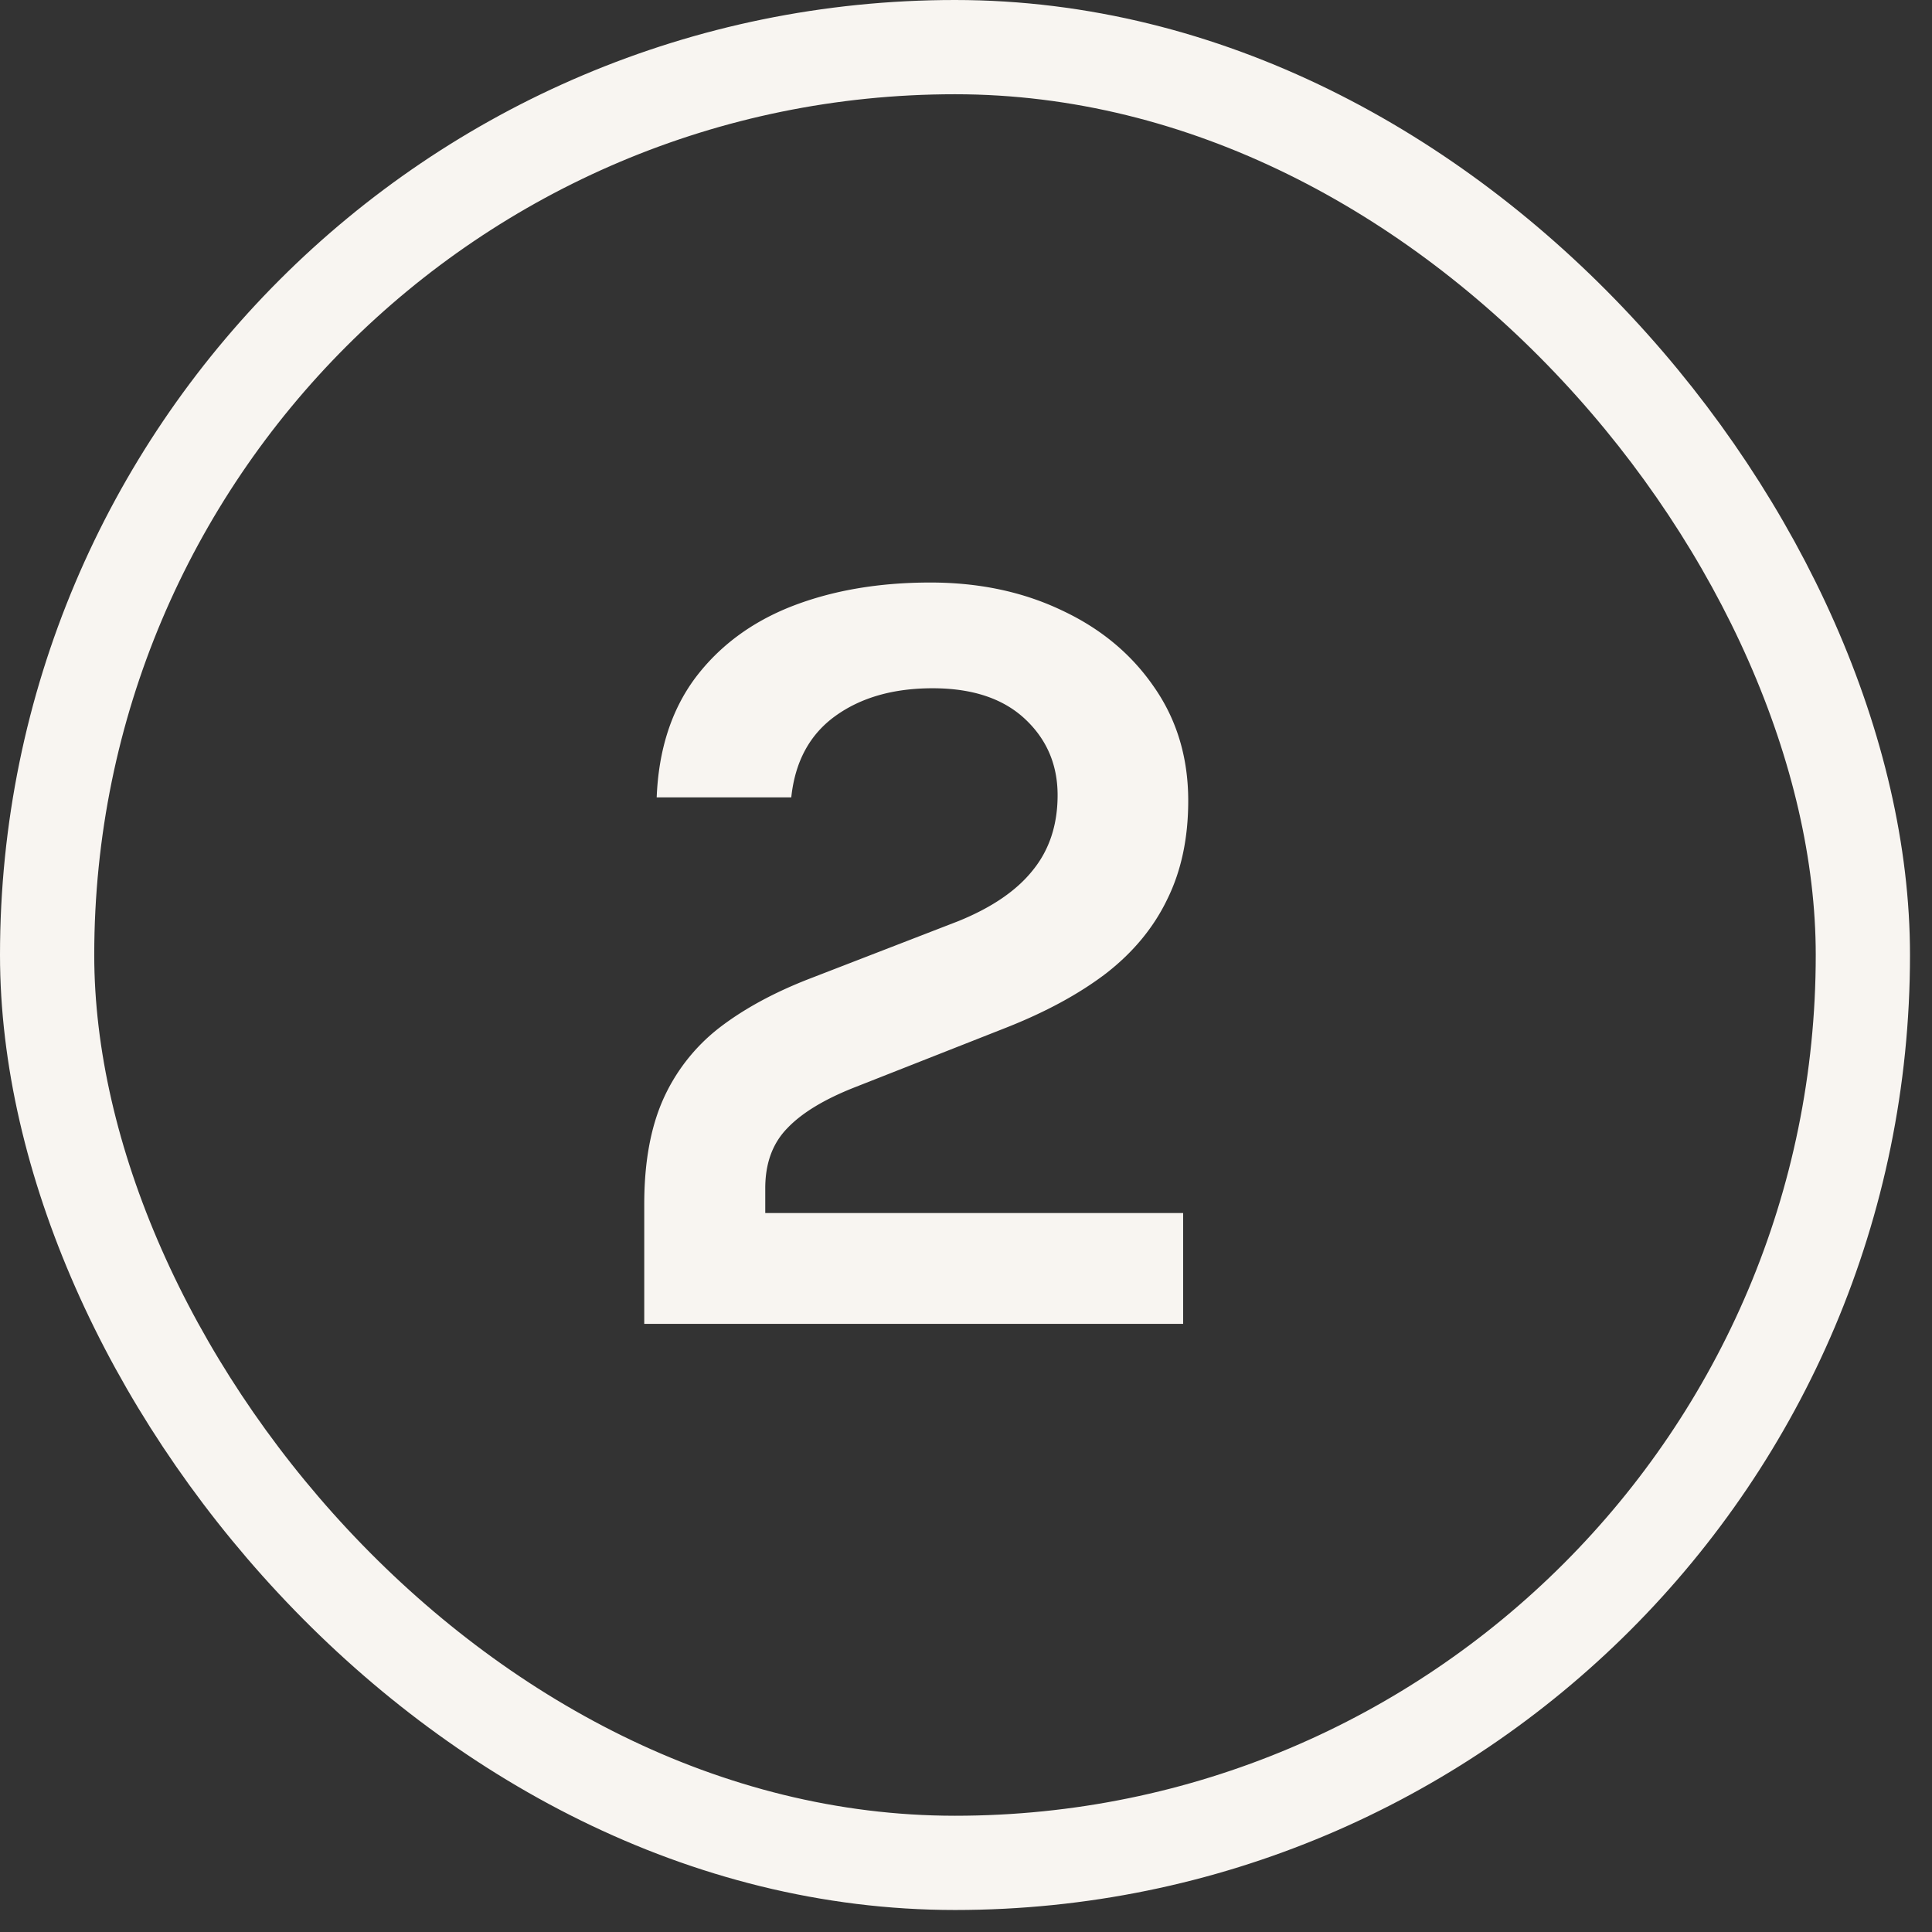
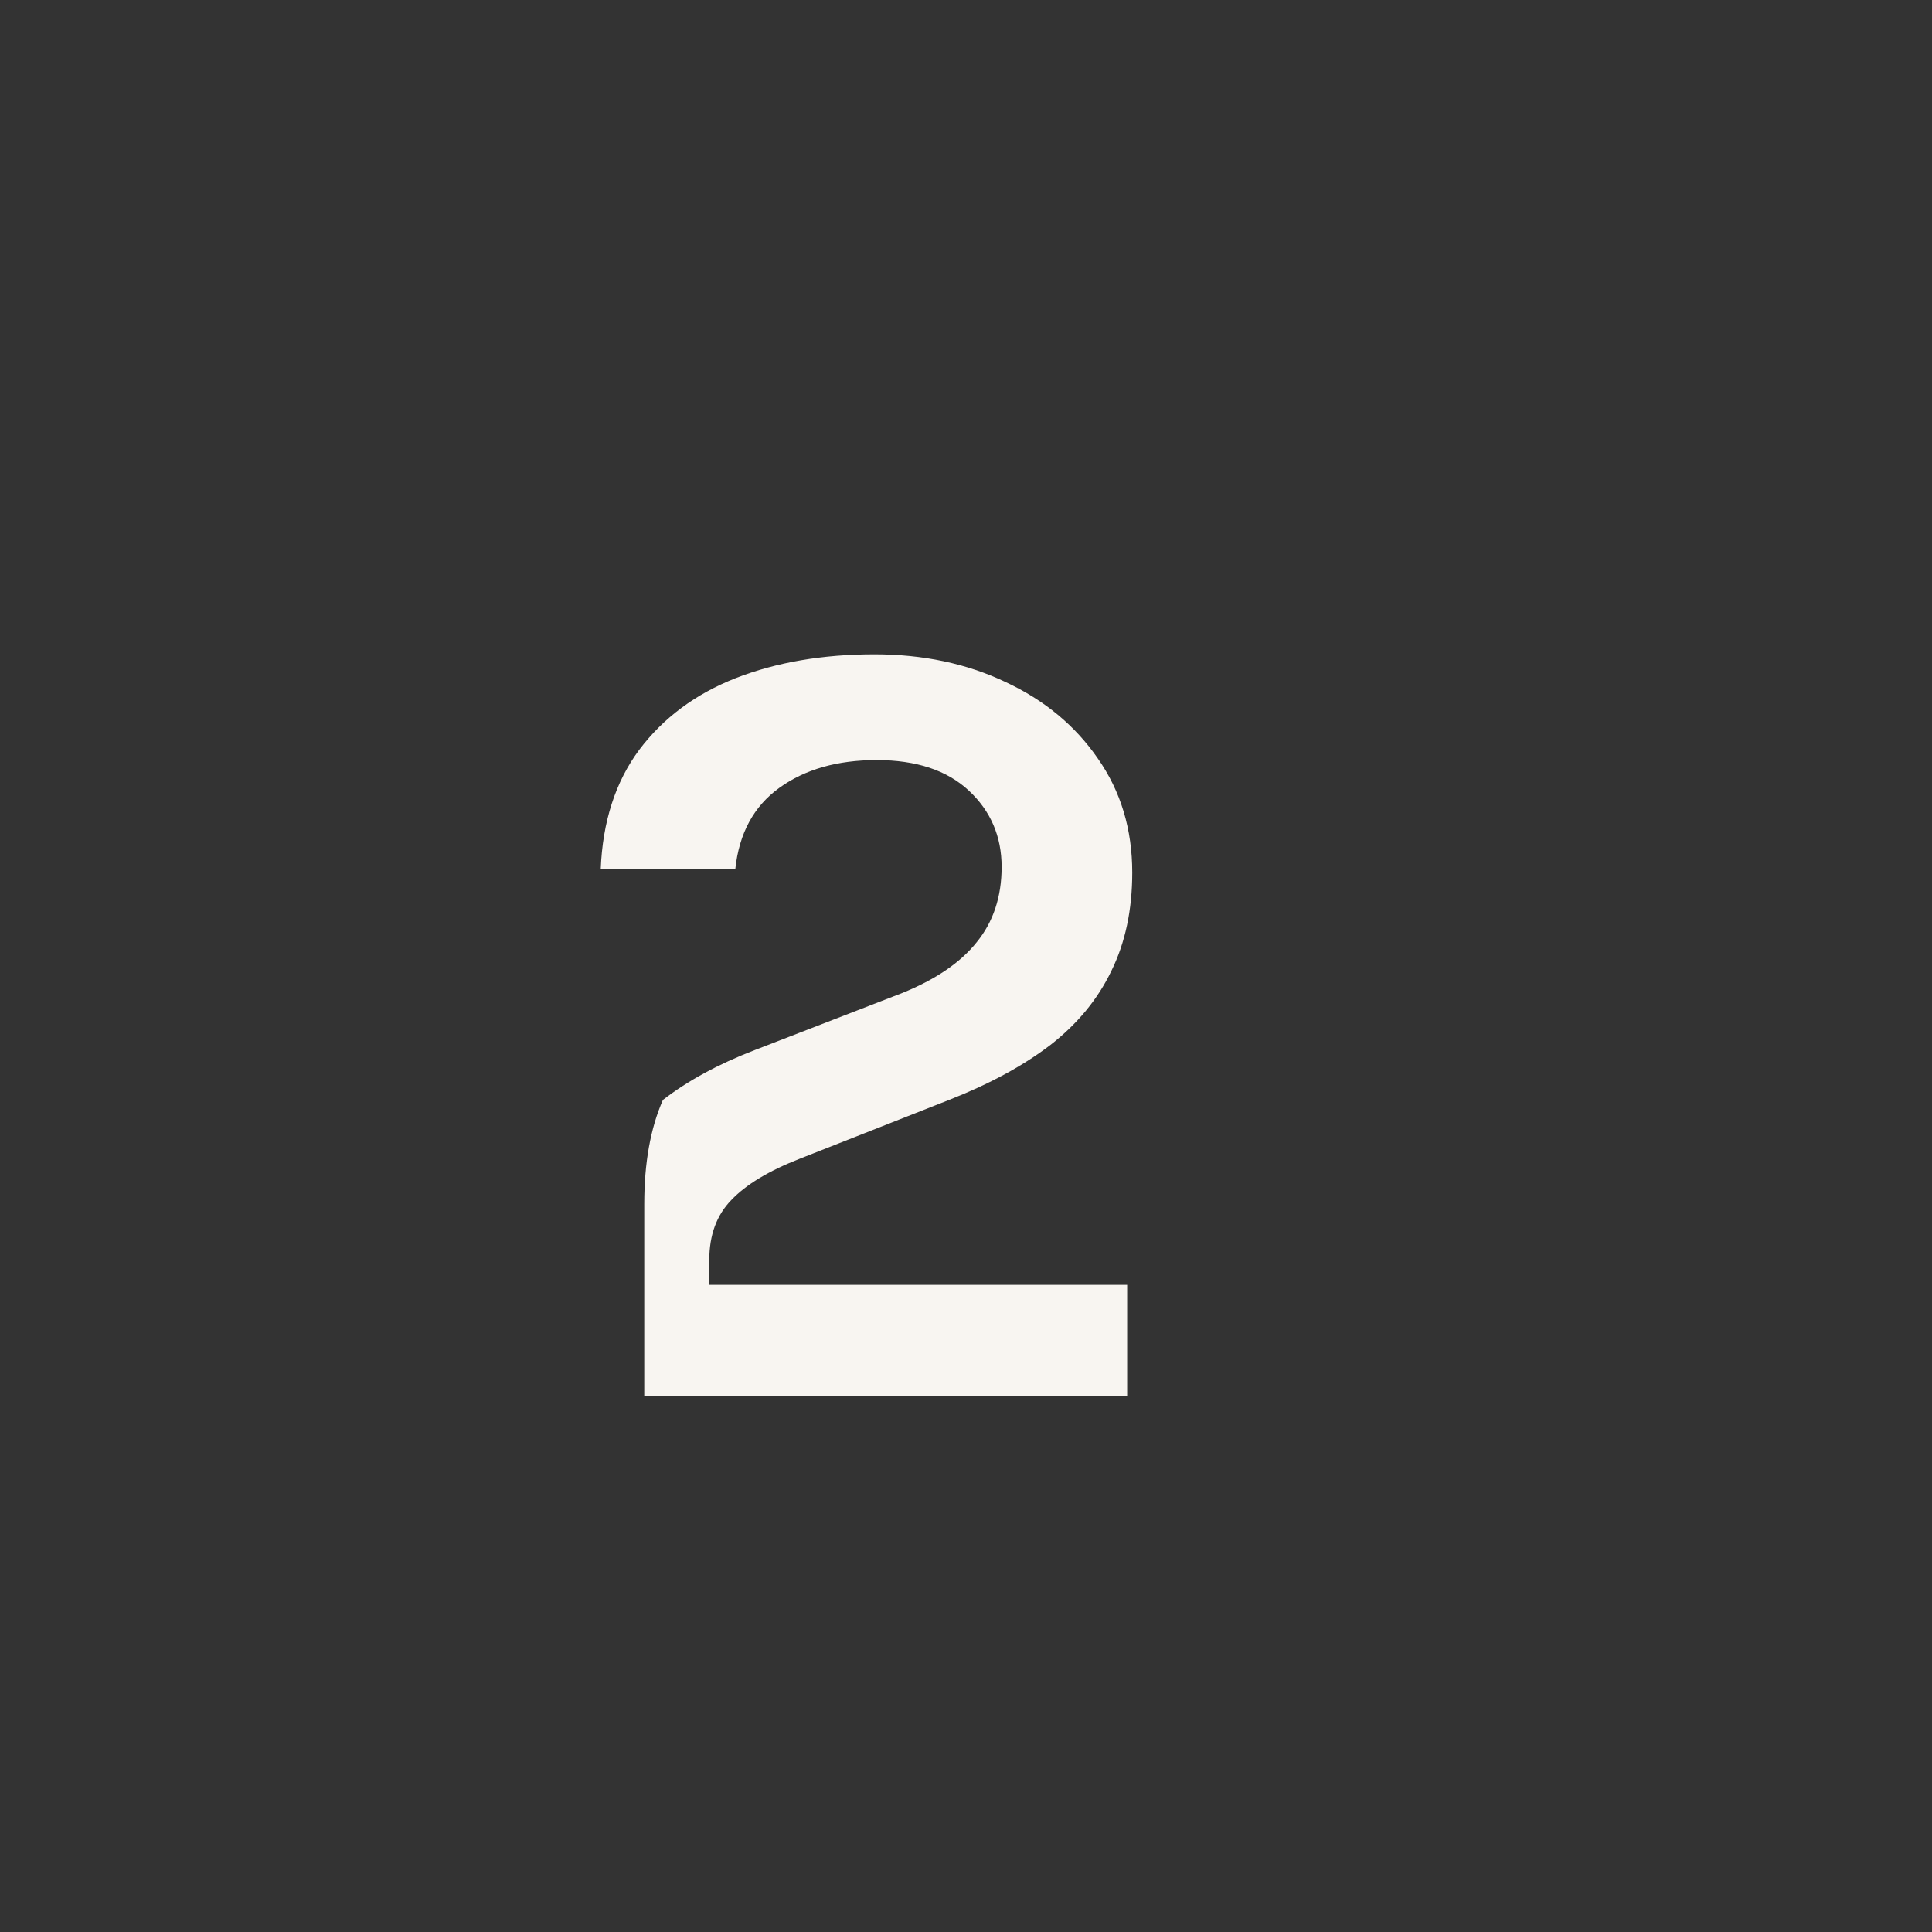
<svg xmlns="http://www.w3.org/2000/svg" width="41" height="41" fill="none">
  <rect width="100%" height="100%" fill="#333333" stroke="none" />
-   <rect width="38.533" height="38.533" x="1" y="1" stroke="#F8F5F1" stroke-width="2" rx="19.267" />
-   <path fill="#F8F5F1" d="M13.672 28.094V25.55c0-.872.132-1.608.396-2.208a3.967 3.967 0 0 1 1.188-1.524c.528-.408 1.176-.76 1.944-1.056l3.132-1.212c.712-.288 1.24-.648 1.584-1.08.352-.432.528-.964.528-1.596 0-.648-.232-1.188-.696-1.62-.464-.432-1.116-.648-1.956-.648-.832 0-1.52.196-2.064.588-.544.392-.856.968-.936 1.728h-2.856c.04-1.008.312-1.852.816-2.532.512-.68 1.196-1.188 2.052-1.524.864-.336 1.844-.504 2.94-.504 1.032 0 1.96.196 2.784.588.824.384 1.476.924 1.956 1.62.488.696.732 1.504.732 2.424 0 .792-.148 1.488-.444 2.088-.288.6-.72 1.124-1.296 1.572-.576.44-1.292.828-2.148 1.164l-3.168 1.248c-.656.256-1.14.548-1.452.876-.312.32-.468.744-.468 1.272v.528h8.868v2.352H13.672Z" />
+   <path fill="#F8F5F1" d="M13.672 28.094V25.55c0-.872.132-1.608.396-2.208c.528-.408 1.176-.76 1.944-1.056l3.132-1.212c.712-.288 1.24-.648 1.584-1.08.352-.432.528-.964.528-1.596 0-.648-.232-1.188-.696-1.62-.464-.432-1.116-.648-1.956-.648-.832 0-1.52.196-2.064.588-.544.392-.856.968-.936 1.728h-2.856c.04-1.008.312-1.852.816-2.532.512-.68 1.196-1.188 2.052-1.524.864-.336 1.844-.504 2.94-.504 1.032 0 1.96.196 2.784.588.824.384 1.476.924 1.956 1.62.488.696.732 1.504.732 2.424 0 .792-.148 1.488-.444 2.088-.288.6-.72 1.124-1.296 1.572-.576.44-1.292.828-2.148 1.164l-3.168 1.248c-.656.256-1.14.548-1.452.876-.312.32-.468.744-.468 1.272v.528h8.868v2.352H13.672Z" />
</svg>